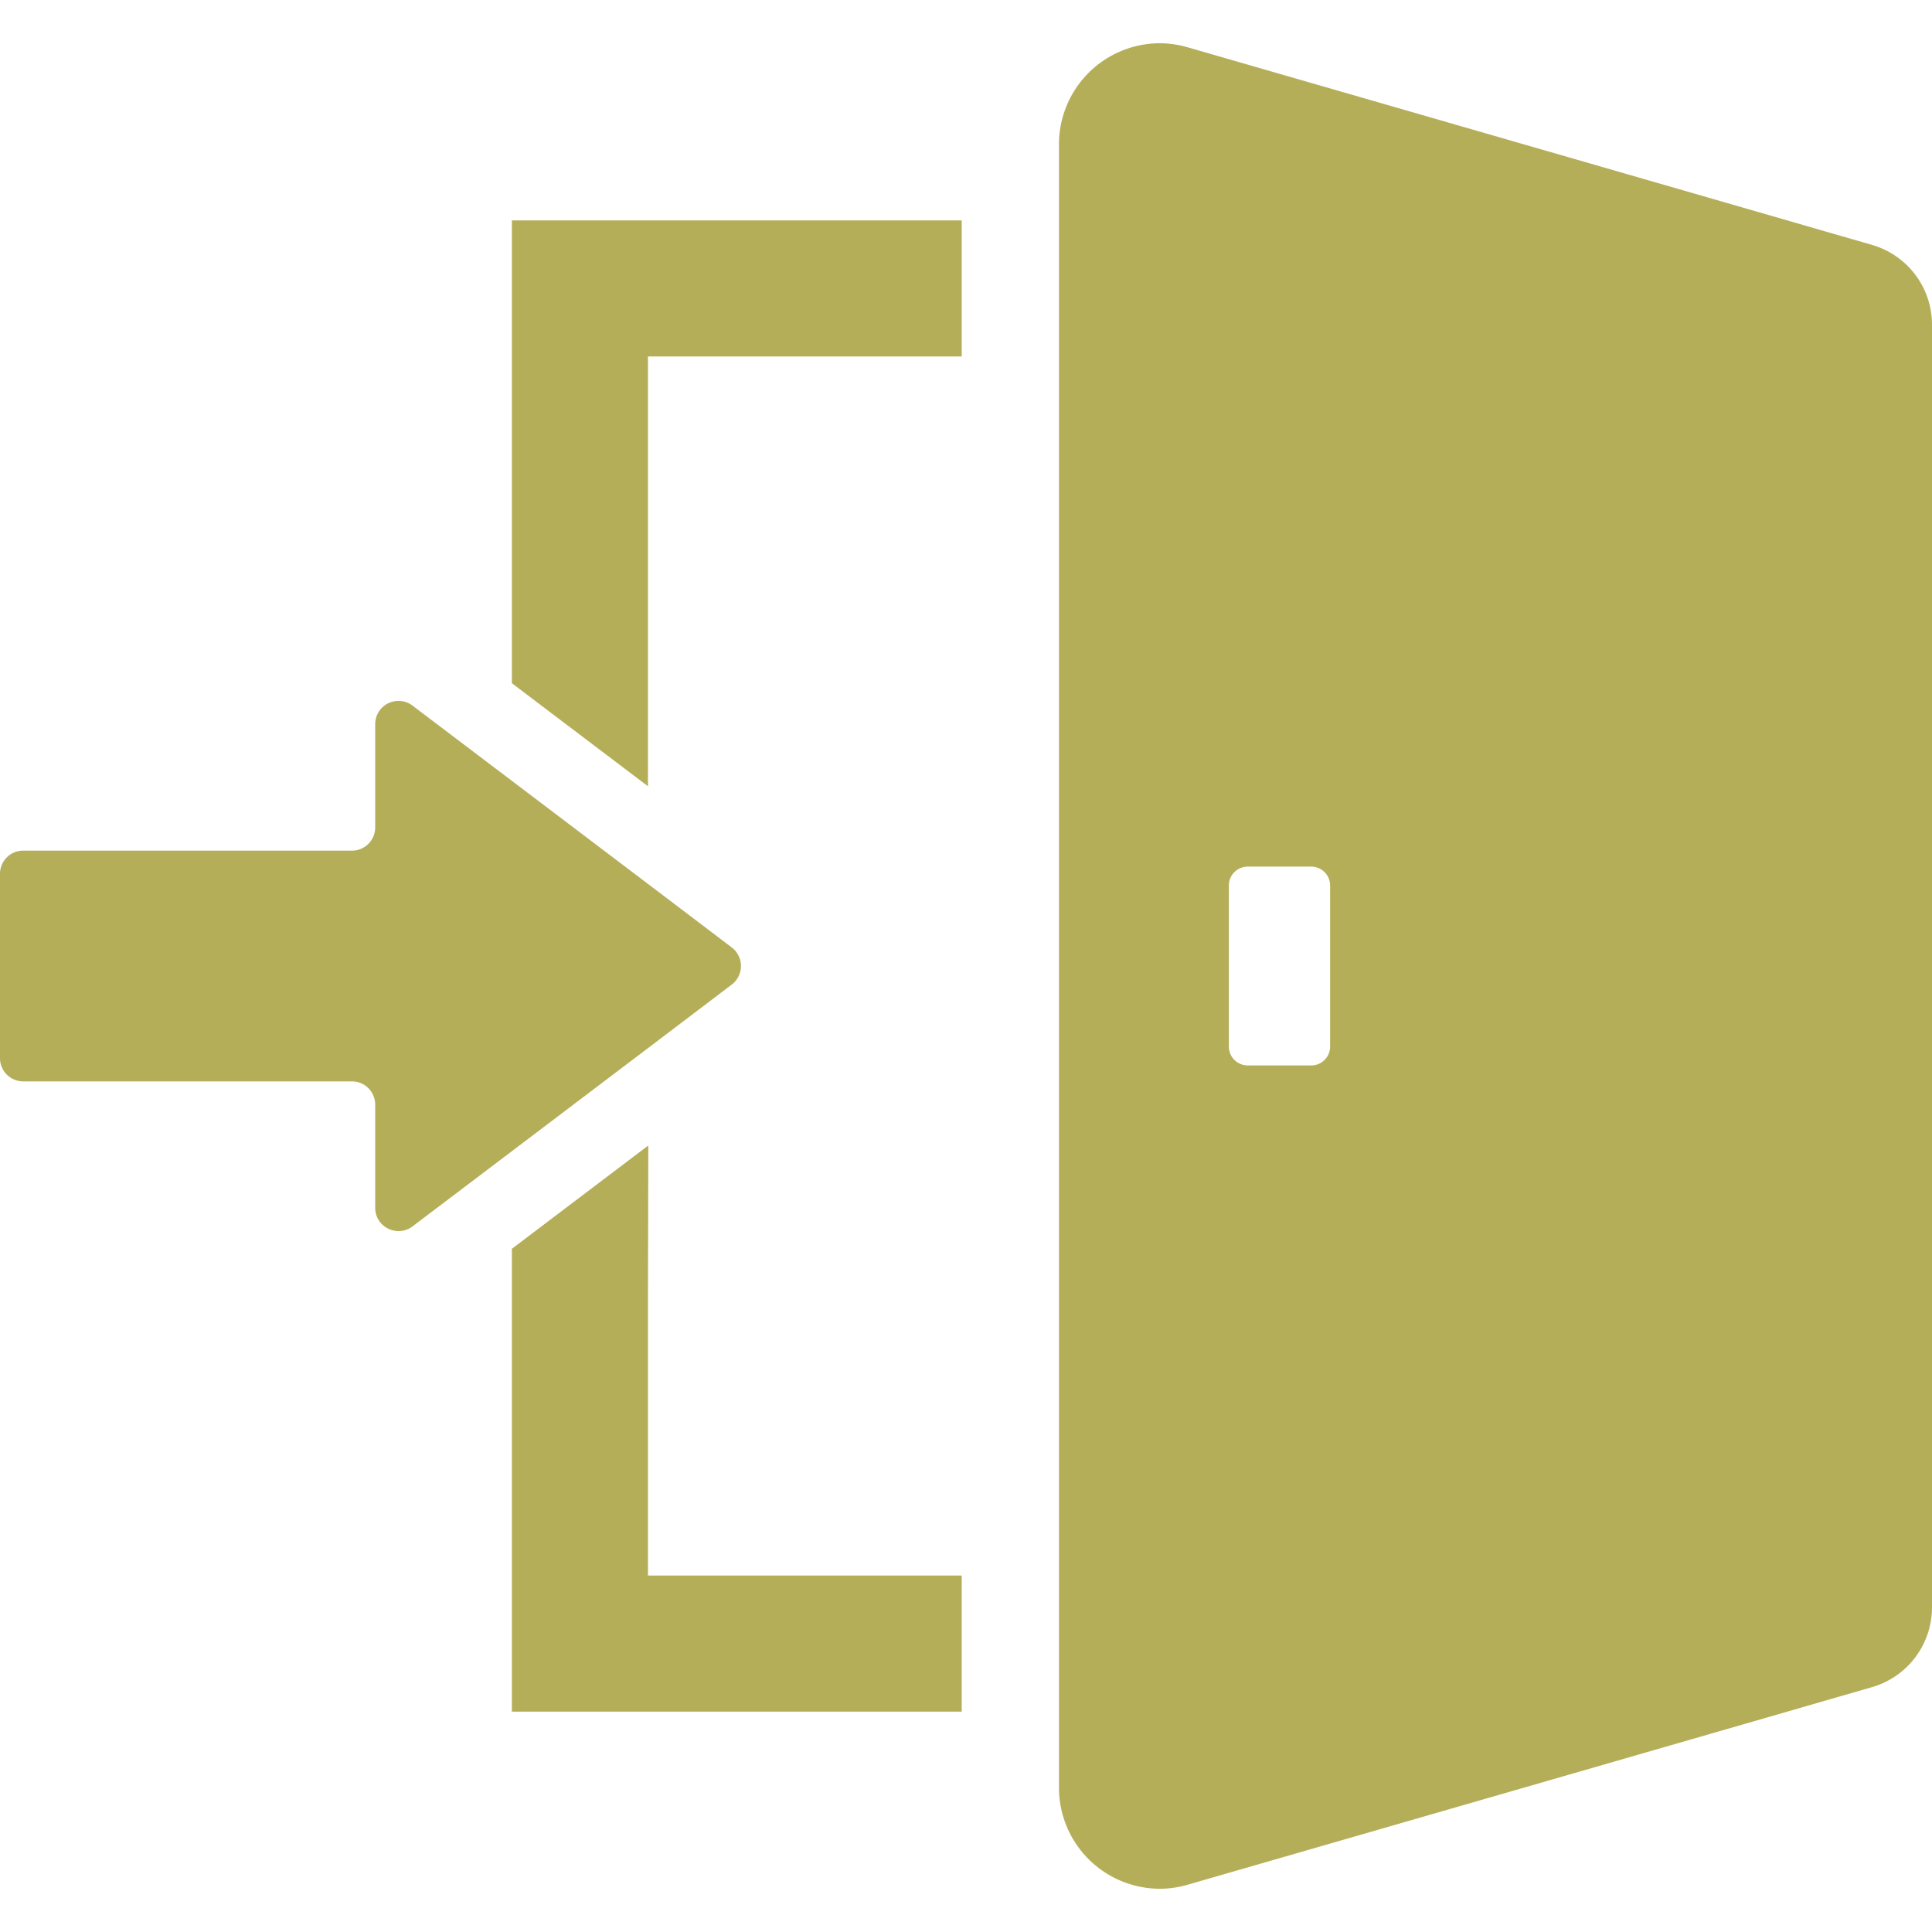
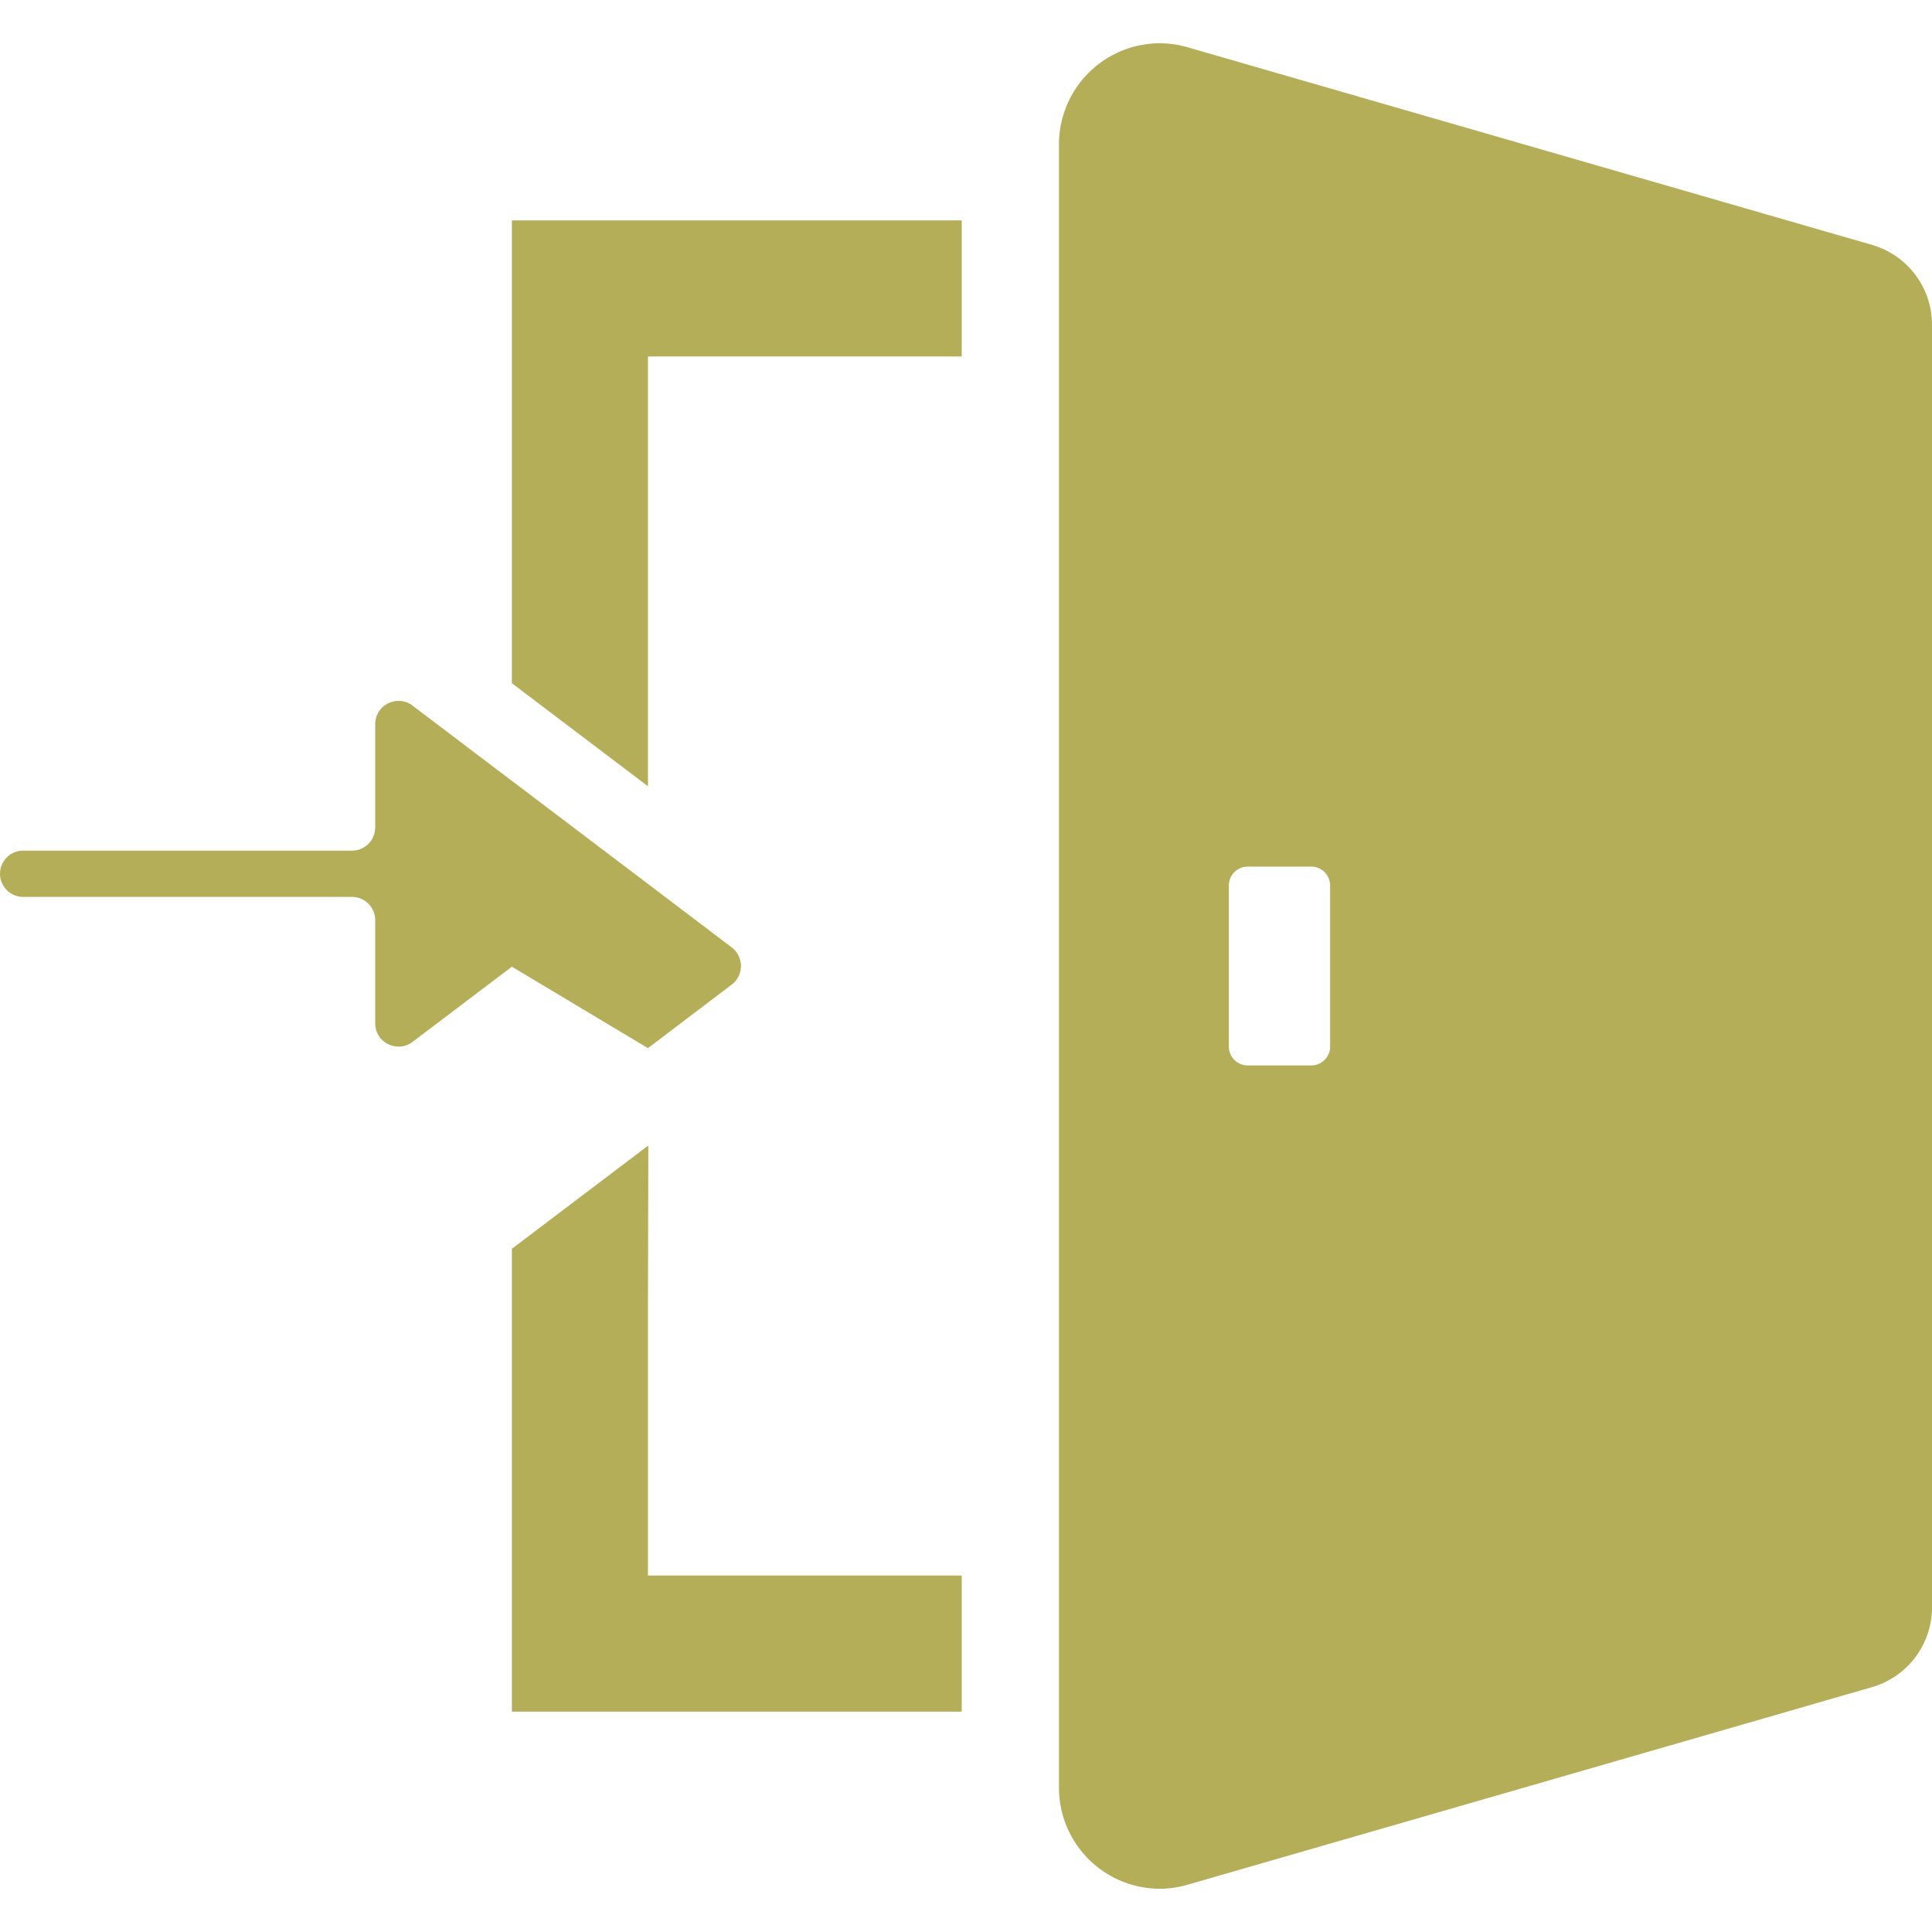
<svg xmlns="http://www.w3.org/2000/svg" width="60" height="60" fill="none">
-   <path fill="#B5AE59" d="M15.897 6.844v14.374l4.226 3.2V11.07h9.744V6.844zM20.123 48.93v-8.397l.011-4.936-.011.008v-.023l-4.226 3.2v14.375h13.97V48.93h-9.744M20.123 32.551l2.602-1.974a.725.725 0 0 0 0-1.154l-2.602-1.973-4.226-3.2-3.086-2.337a.7.7 0 0 0-.434-.145.72.72 0 0 0-.725.724v3.2c0 .399-.32.725-.718.725H.724a.72.72 0 0 0-.724.719v5.729c0 .398.326.719.725.719h10.21c.397 0 .717.326.717.724v3.2c0 .429.35.724.725.724a.7.7 0 0 0 .434-.145l3.086-2.336zM58.135 7.604l-1.425-.41-1.208-.35L36.89 1.47a3.2 3.2 0 0 0-.875-.127 3.14 3.14 0 0 0-3.128 3.14v51.034a3.14 3.14 0 0 0 3.128 3.14q.434 0 .875-.127l18.613-5.373 1.208-.35 1.425-.411A2.58 2.58 0 0 0 60 49.915v-39.83c0-1.153-.76-2.16-1.865-2.48M38.163 32.503v-5c0-.331.265-.59.591-.59h1.963c.326 0 .591.259.591.59v5a.587.587 0 0 1-.591.585h-1.963a.587.587 0 0 1-.591-.585" />
+   <path fill="#B5AE59" d="M15.897 6.844v14.374l4.226 3.2V11.07h9.744V6.844zM20.123 48.93v-8.397l.011-4.936-.011.008v-.023l-4.226 3.2v14.375h13.97V48.93h-9.744M20.123 32.551l2.602-1.974a.725.725 0 0 0 0-1.154l-2.602-1.973-4.226-3.2-3.086-2.337a.7.7 0 0 0-.434-.145.72.72 0 0 0-.725.724v3.2c0 .399-.32.725-.718.725H.724a.72.72 0 0 0-.724.719c0 .398.326.719.725.719h10.21c.397 0 .717.326.717.724v3.2c0 .429.35.724.725.724a.7.7 0 0 0 .434-.145l3.086-2.336zM58.135 7.604l-1.425-.41-1.208-.35L36.89 1.47a3.2 3.2 0 0 0-.875-.127 3.14 3.14 0 0 0-3.128 3.14v51.034a3.14 3.14 0 0 0 3.128 3.14q.434 0 .875-.127l18.613-5.373 1.208-.35 1.425-.411A2.58 2.58 0 0 0 60 49.915v-39.83c0-1.153-.76-2.16-1.865-2.48M38.163 32.503v-5c0-.331.265-.59.591-.59h1.963c.326 0 .591.259.591.59v5a.587.587 0 0 1-.591.585h-1.963a.587.587 0 0 1-.591-.585" />
</svg>